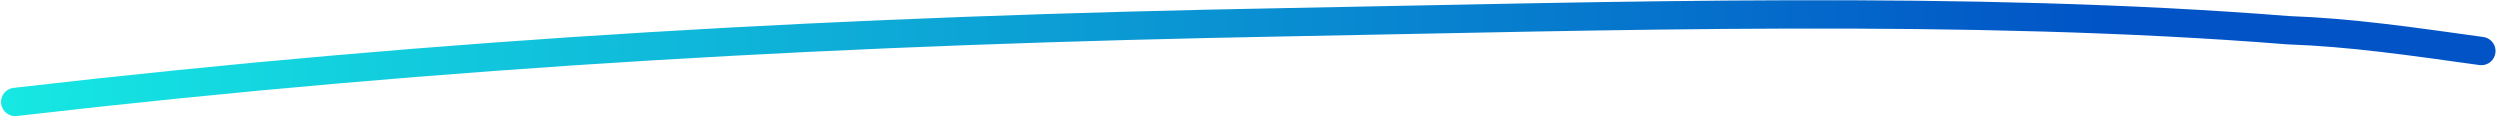
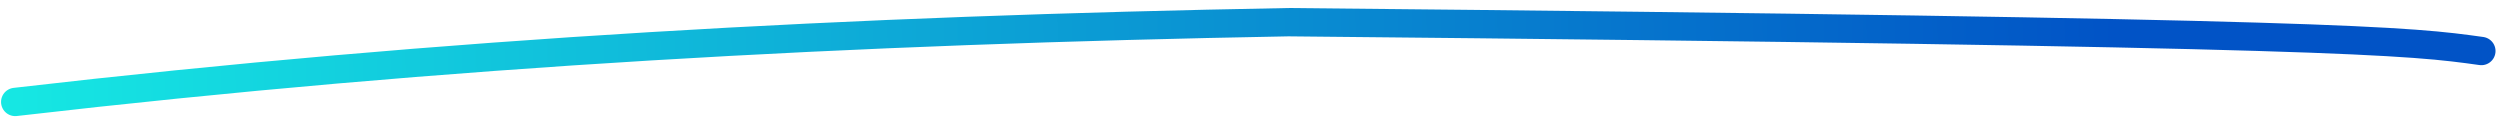
<svg xmlns="http://www.w3.org/2000/svg" width="353" height="17" viewBox="0 0 353 17" fill="none">
-   <path d="M2.147 14.394C63.261 7.323 120.339 4.263 181.931 3.132C227.448 2.296 277.97 0.667 323.018 4.261C332.042 4.59 340.28 5.804 350.368 7.204" stroke="url(#paint0_linear_66_2350)" stroke-width="4" stroke-linecap="round" />
+   <path d="M2.147 14.394C63.261 7.323 120.339 4.263 181.931 3.132C332.042 4.59 340.28 5.804 350.368 7.204" stroke="url(#paint0_linear_66_2350)" stroke-width="4" stroke-linecap="round" />
  <defs>
    <linearGradient id="paint0_linear_66_2350" x1="0.166" y1="10.43" x2="348.021" y2="4.041" gradientUnits="userSpaceOnUse">
      <stop stop-color="#16E8E3" />
      <stop offset="0.858" stop-color="#0153C6" />
    </linearGradient>
  </defs>
</svg>